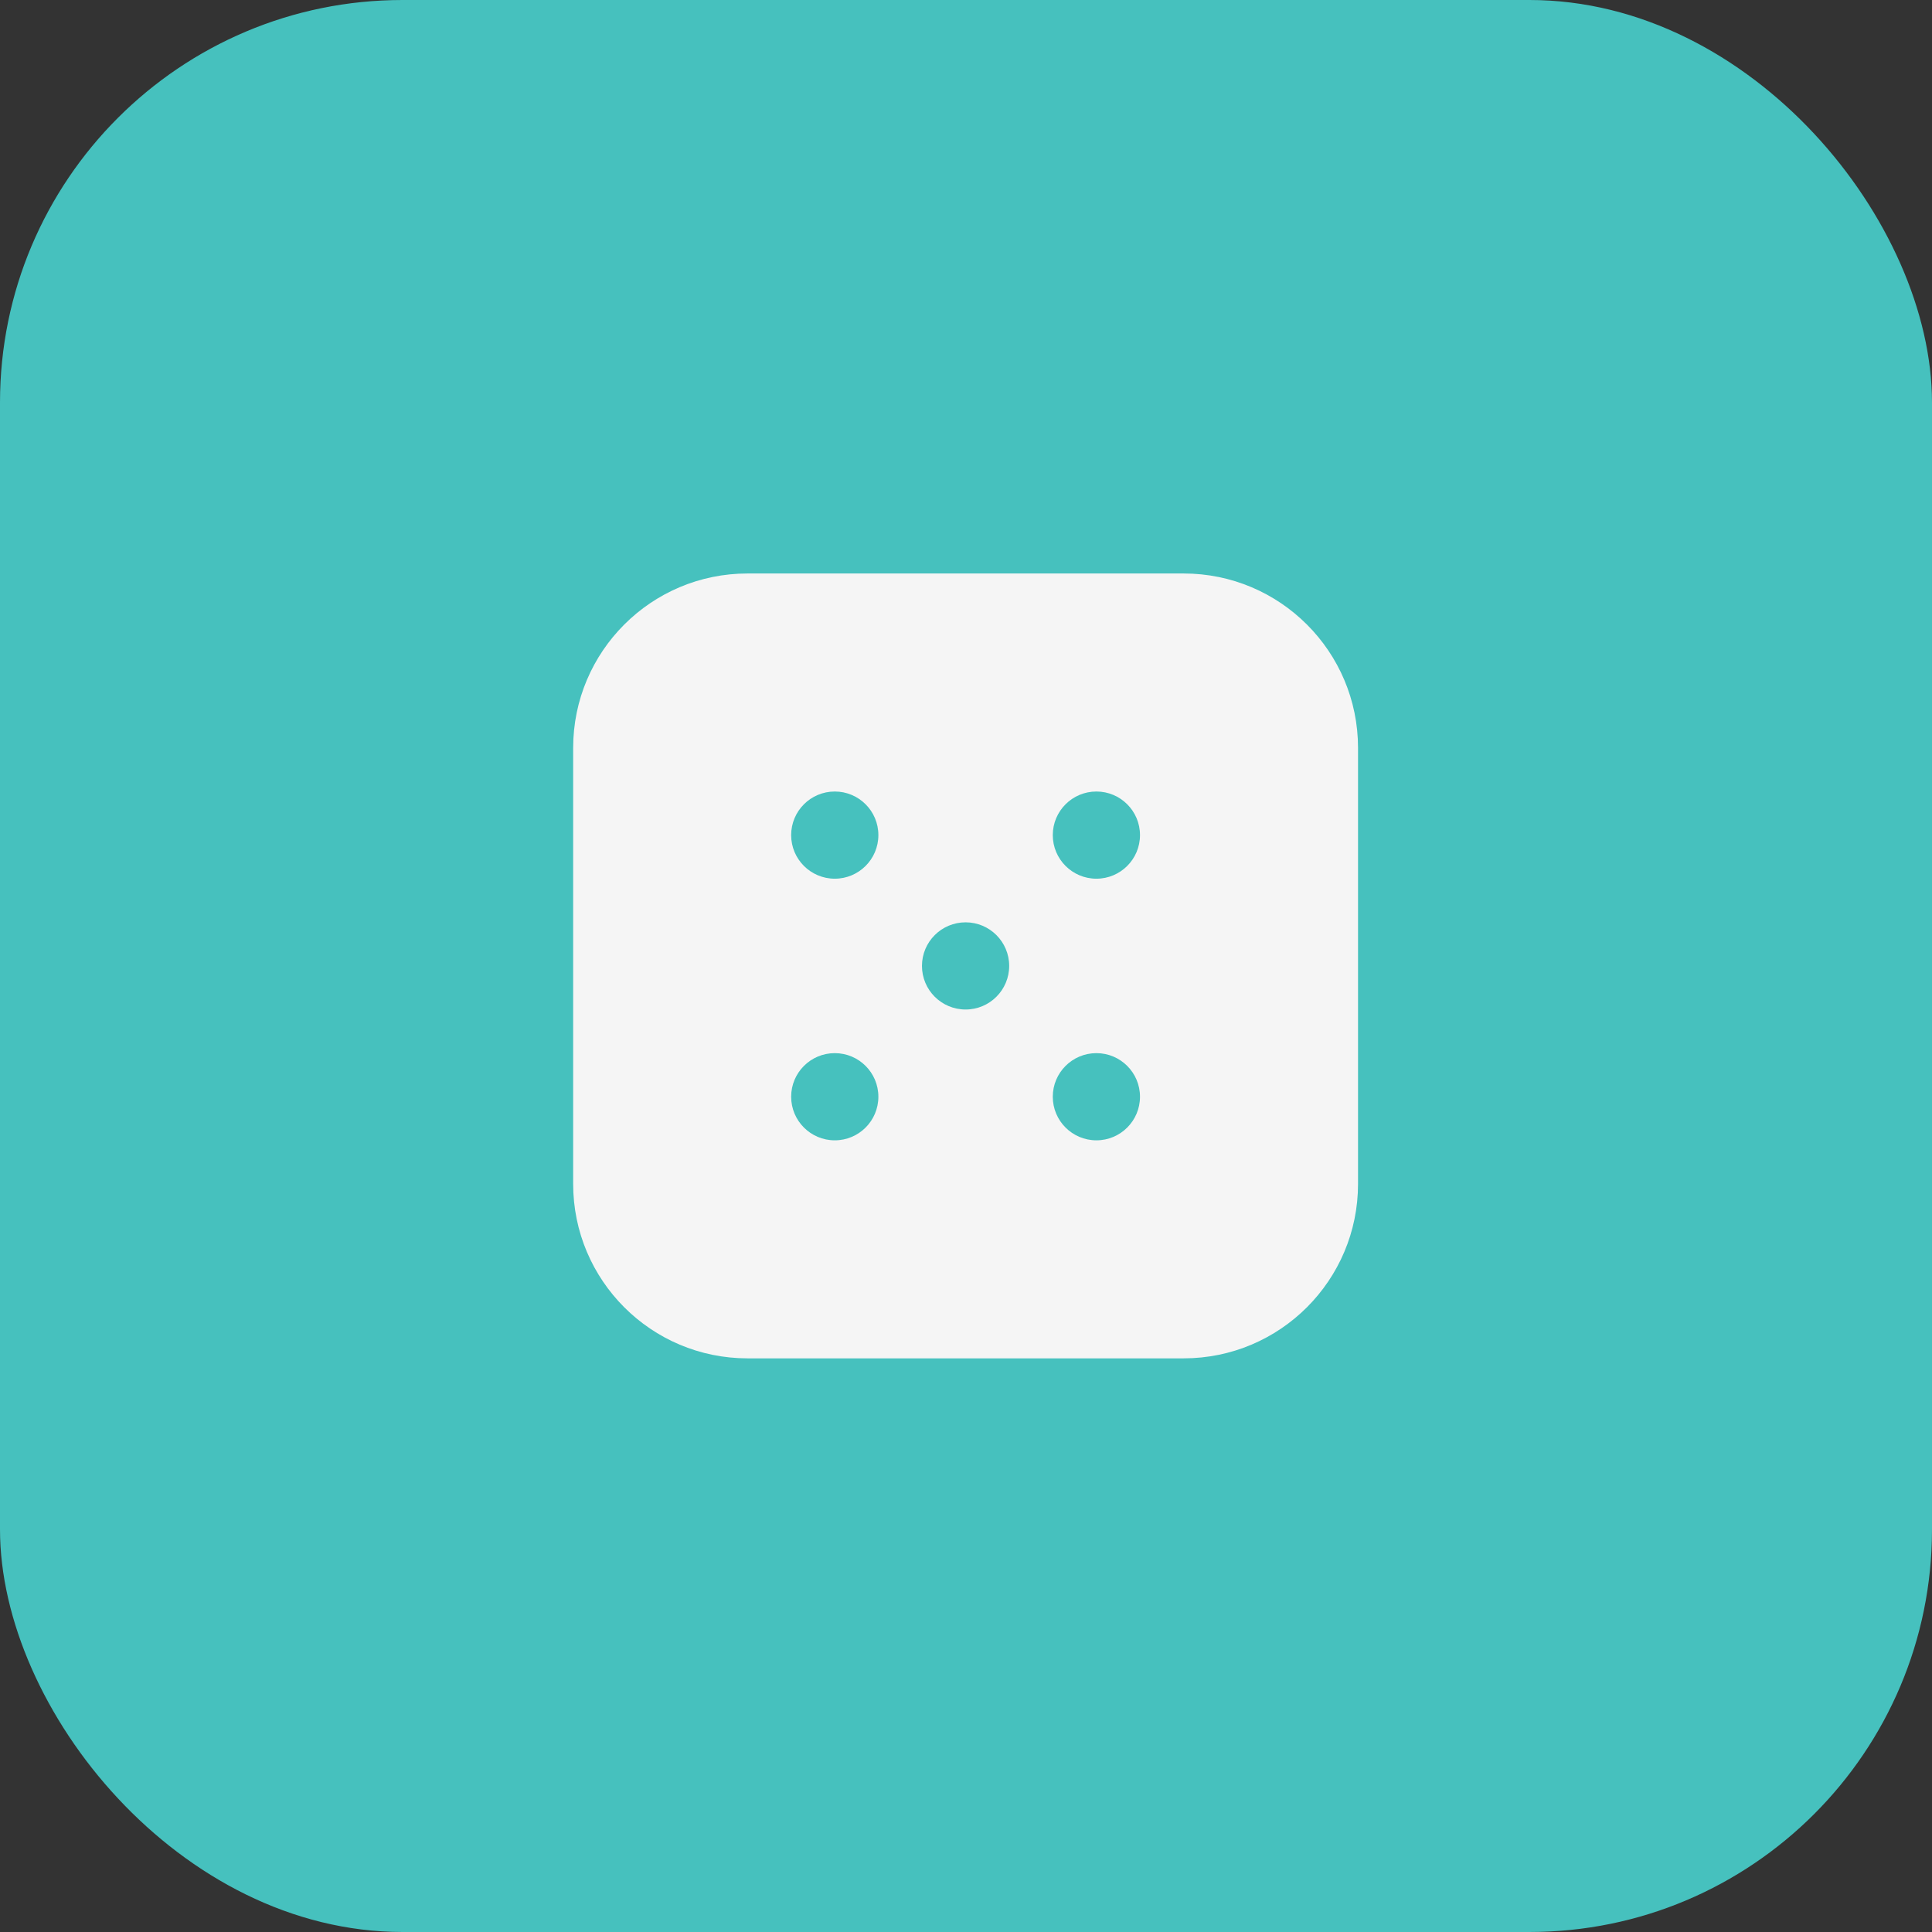
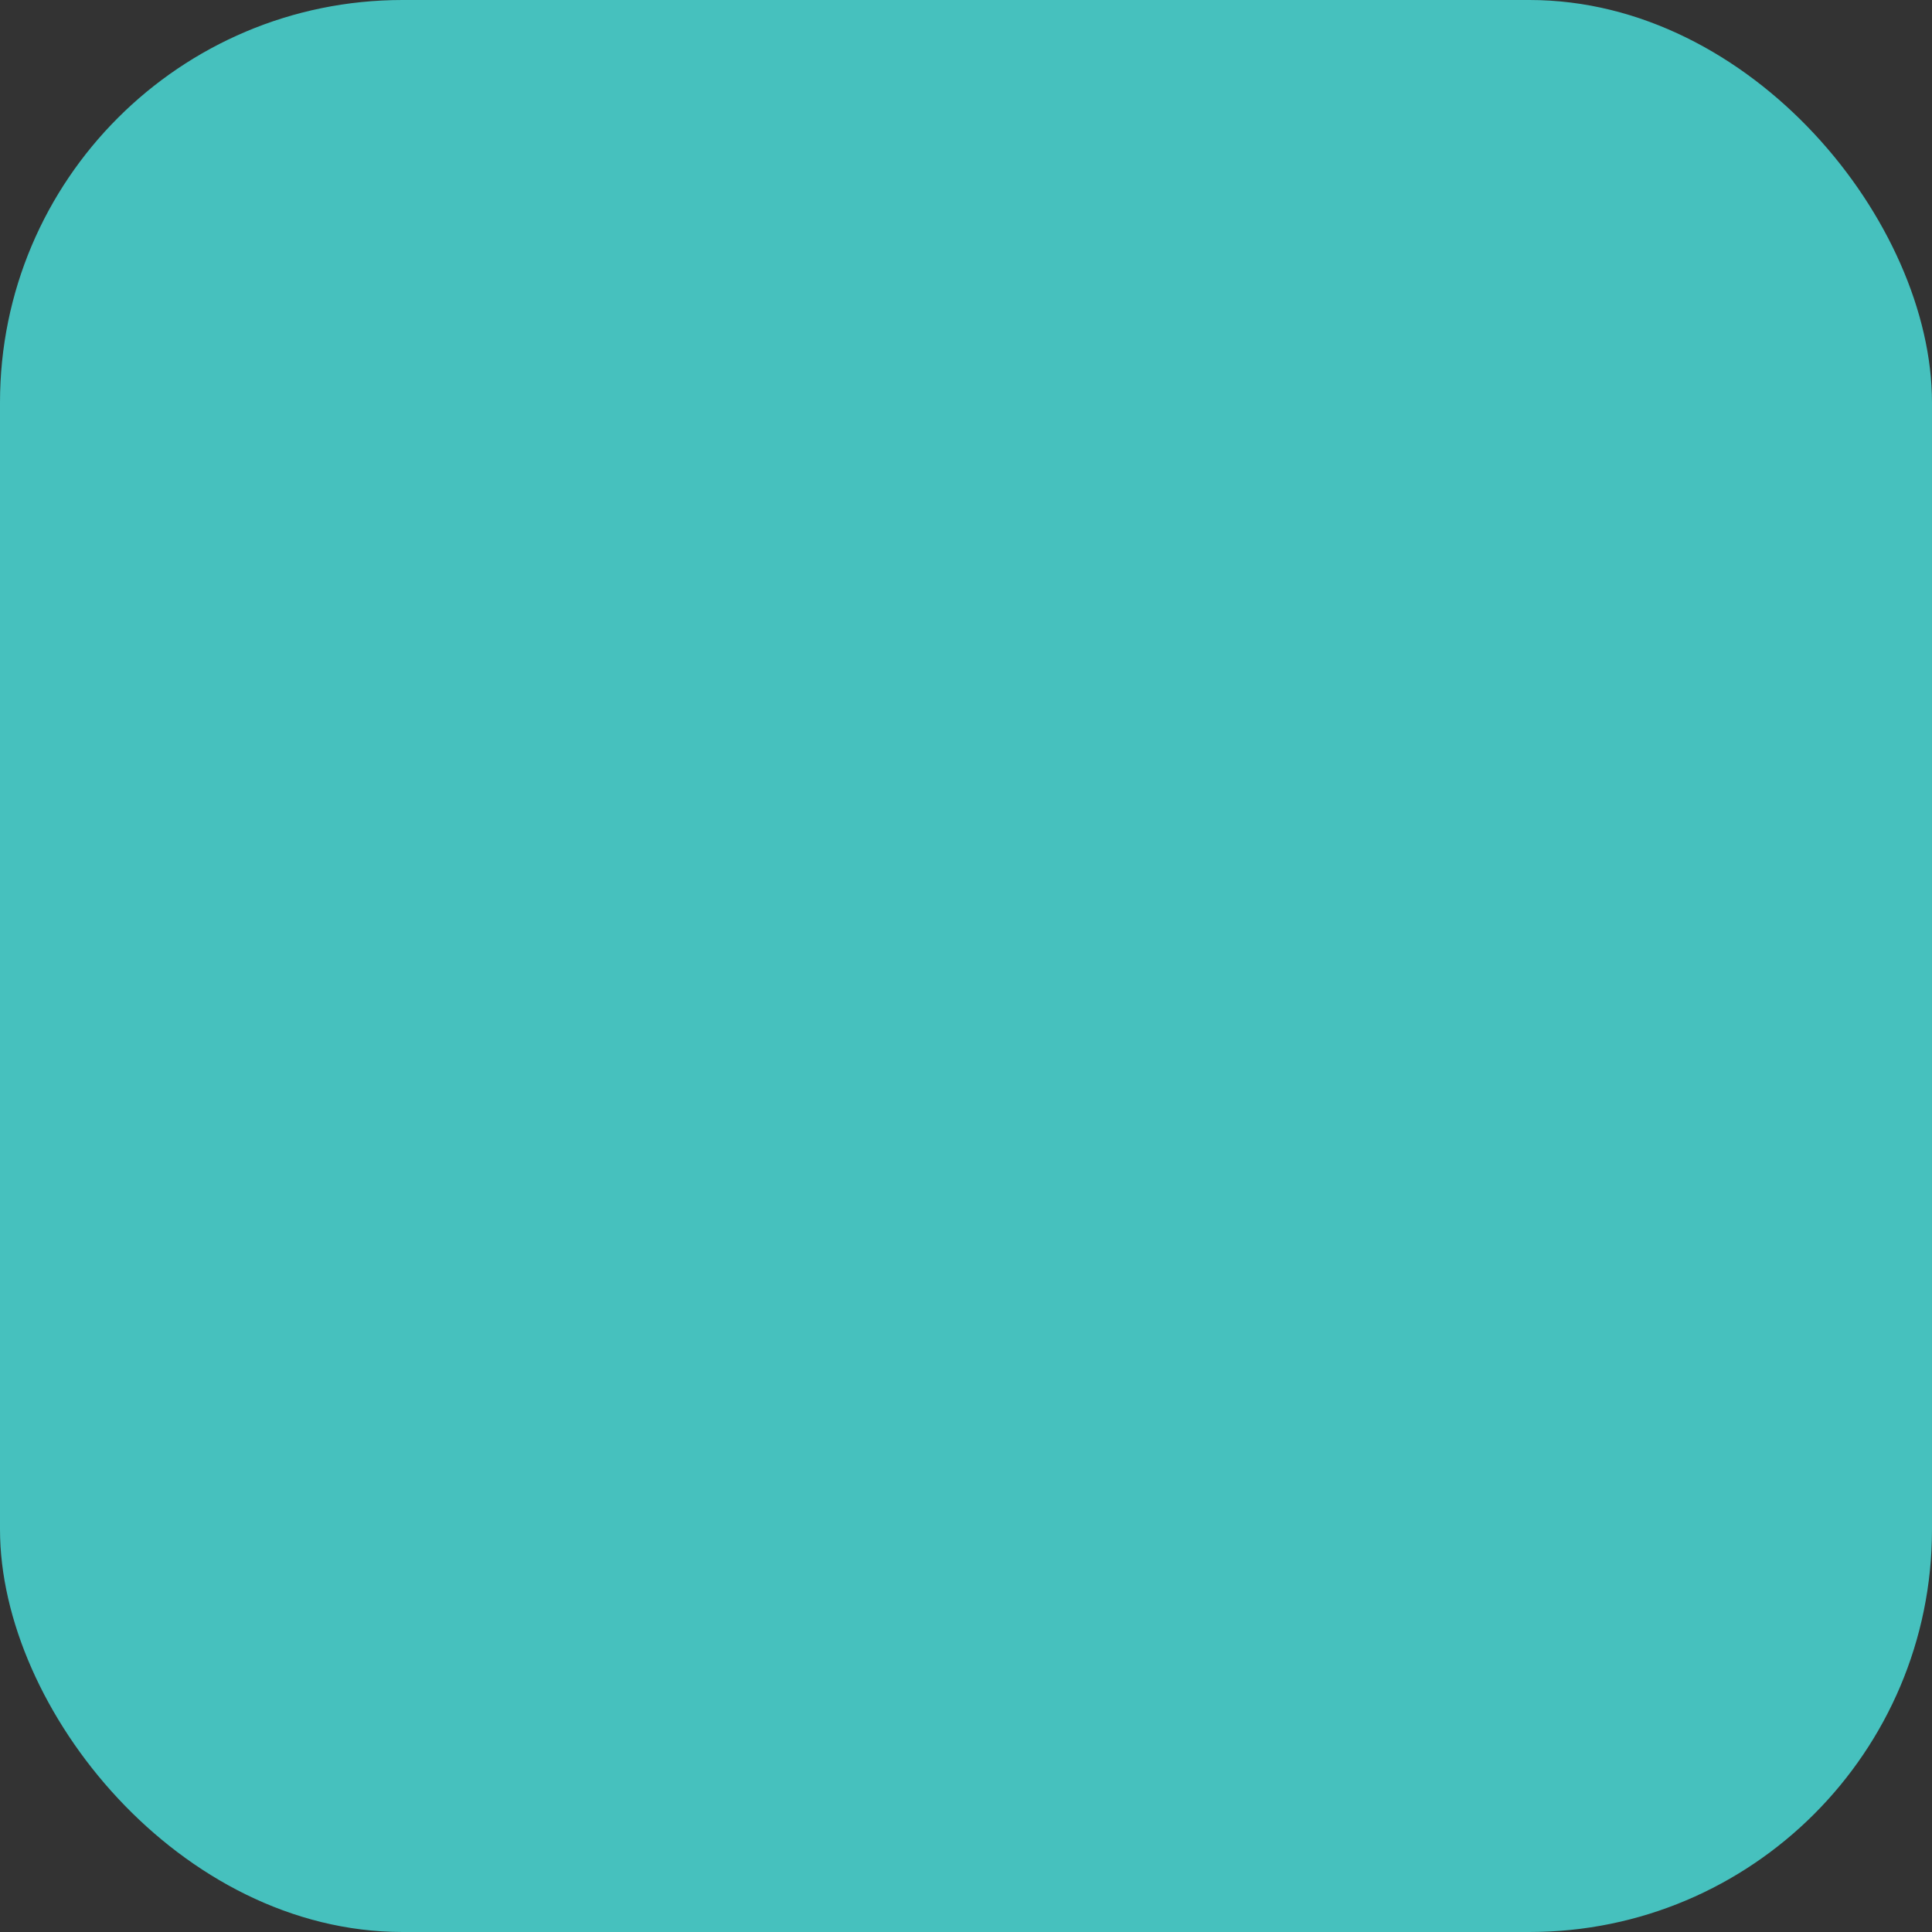
<svg xmlns="http://www.w3.org/2000/svg" width="48" height="48" viewBox="0 0 48 48" fill="none">
  <rect x="0" y="0" width="48" height="48" fill="#333333" stroke="none" />
  <rect width="48" height="48" rx="10" fill="#46C1BE" />
-   <path d="M18.573 14.248C16.18 14.248 14.24 16.188 14.24 18.581V29.415C14.24 31.808 16.18 33.748 18.573 33.748H29.406C31.8 33.748 33.74 31.808 33.74 29.415V18.581C33.74 16.188 31.8 14.248 29.406 14.248H18.573ZM20.74 19.665C21.338 19.665 21.823 20.15 21.823 20.748C21.823 21.346 21.338 21.831 20.74 21.831C20.141 21.831 19.656 21.346 19.656 20.748C19.656 20.15 20.141 19.665 20.74 19.665ZM27.24 19.665C27.838 19.665 28.323 20.15 28.323 20.748C28.323 21.346 27.838 21.831 27.24 21.831C26.641 21.831 26.156 21.346 26.156 20.748C26.156 20.15 26.641 19.665 27.24 19.665ZM23.99 22.915C24.588 22.915 25.073 23.4 25.073 23.998C25.073 24.596 24.588 25.081 23.99 25.081C23.391 25.081 22.906 24.596 22.906 23.998C22.906 23.4 23.391 22.915 23.99 22.915ZM20.74 26.165C21.338 26.165 21.823 26.65 21.823 27.248C21.823 27.846 21.338 28.331 20.74 28.331C20.141 28.331 19.656 27.846 19.656 27.248C19.656 26.65 20.141 26.165 20.74 26.165ZM27.24 26.165C27.838 26.165 28.323 26.65 28.323 27.248C28.323 27.846 27.838 28.331 27.24 28.331C26.641 28.331 26.156 27.846 26.156 27.248C26.156 26.65 26.641 26.165 27.24 26.165Z" fill="#F5F5F5" />
</svg>